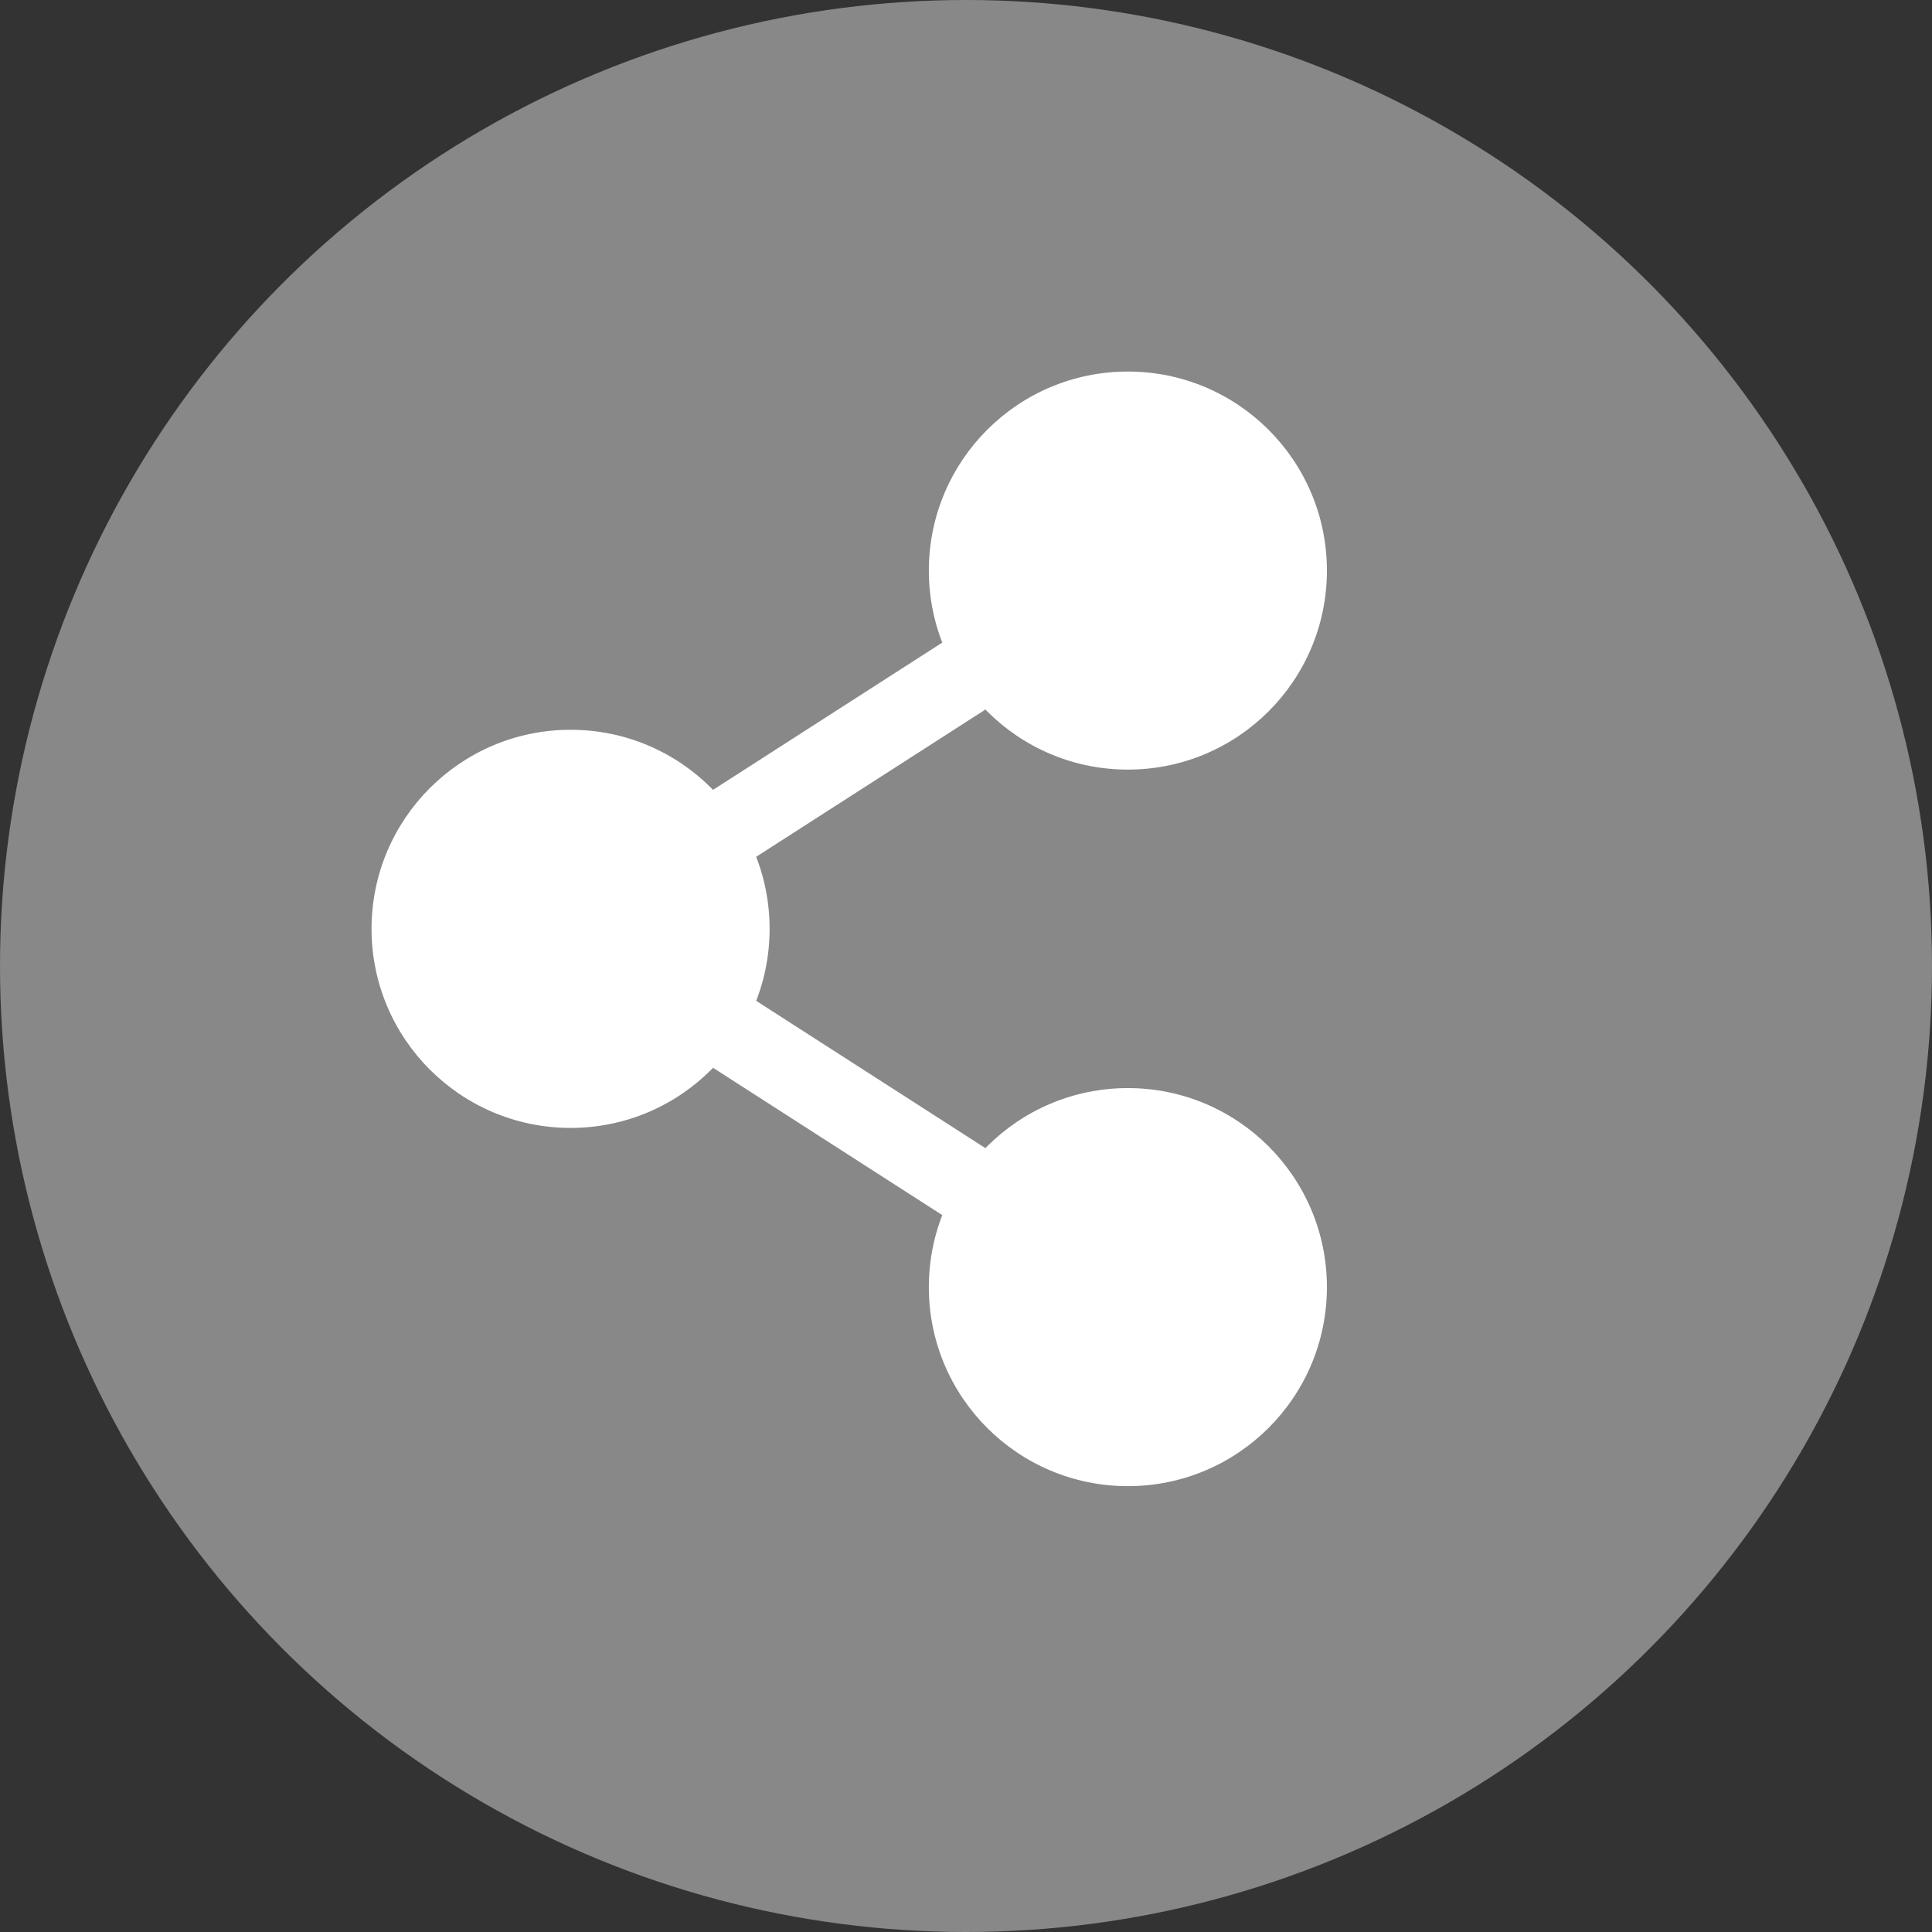
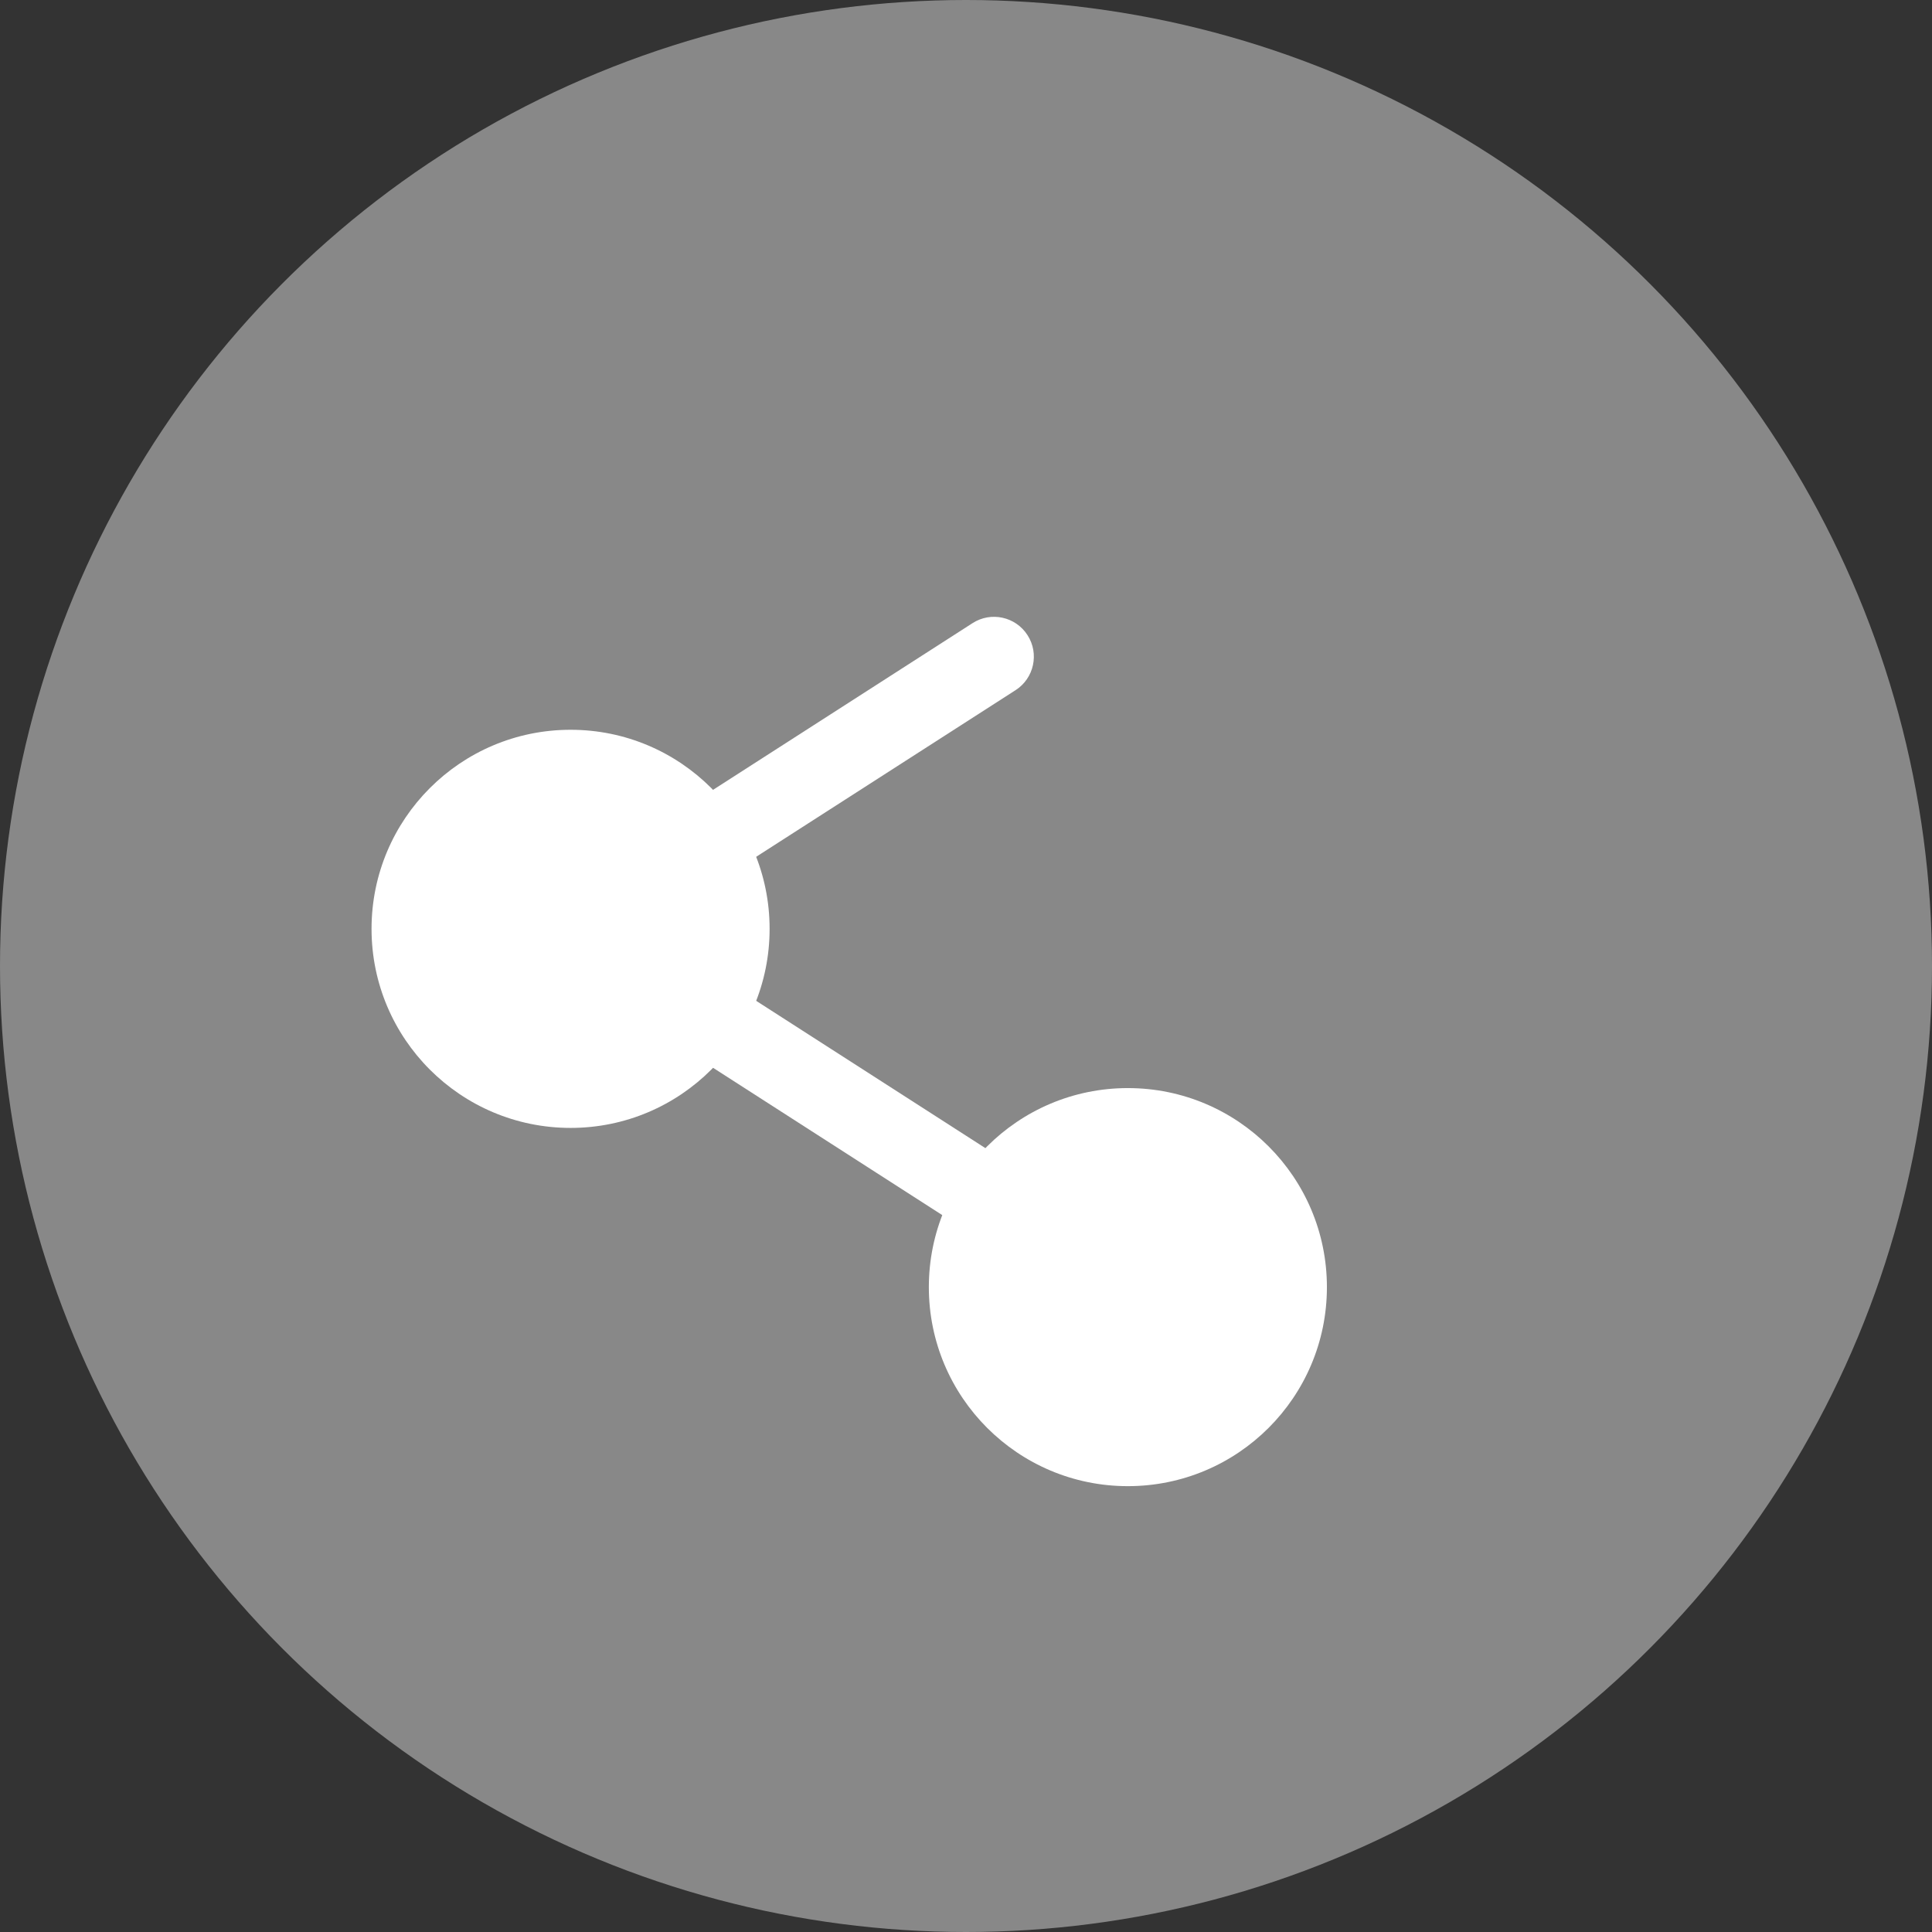
<svg xmlns="http://www.w3.org/2000/svg" width="26" height="26" viewBox="0 0 26 26" fill="none">
  <rect x="0" y="0" width="26" height="26" fill="#333333" stroke="none" />
  <circle cx="13" cy="13" r="13" fill="#888888" />
  <path fill-rule="evenodd" clip-rule="evenodd" d="M5 12.5C5 11.021 6.199 9.821 7.679 9.821C9.158 9.821 10.357 11.021 10.357 12.5C10.357 13.979 9.158 15.179 7.679 15.179C6.199 15.179 5 13.979 5 12.5Z" fill="white" />
  <path fill-rule="evenodd" clip-rule="evenodd" d="M12.5 17.322C12.5 15.842 13.699 14.643 15.178 14.643C16.658 14.643 17.857 15.842 17.857 17.322C17.857 18.801 16.658 20 15.178 20C13.699 20 12.5 18.801 12.5 17.322Z" fill="white" />
-   <path fill-rule="evenodd" clip-rule="evenodd" d="M12.5 7.679C12.5 6.199 13.699 5 15.178 5C16.658 5 17.857 6.199 17.857 7.679C17.857 9.158 16.658 10.357 15.178 10.357C13.699 10.357 12.5 9.158 12.5 7.679Z" fill="white" />
  <path fill-rule="evenodd" clip-rule="evenodd" d="M13.828 8.548C13.988 8.796 13.916 9.128 13.667 9.288L9.769 11.792C9.521 11.952 9.189 11.88 9.029 11.631C8.869 11.382 8.941 11.05 9.19 10.89L13.088 8.386C13.336 8.226 13.668 8.298 13.828 8.548Z" fill="white" />
  <path fill-rule="evenodd" clip-rule="evenodd" d="M9.029 13.369C9.189 13.12 9.521 13.047 9.769 13.207L13.667 15.712C13.916 15.872 13.988 16.204 13.828 16.452C13.668 16.701 13.336 16.774 13.088 16.614L9.19 14.109C8.941 13.949 8.869 13.617 9.029 13.369Z" fill="white" />
</svg>